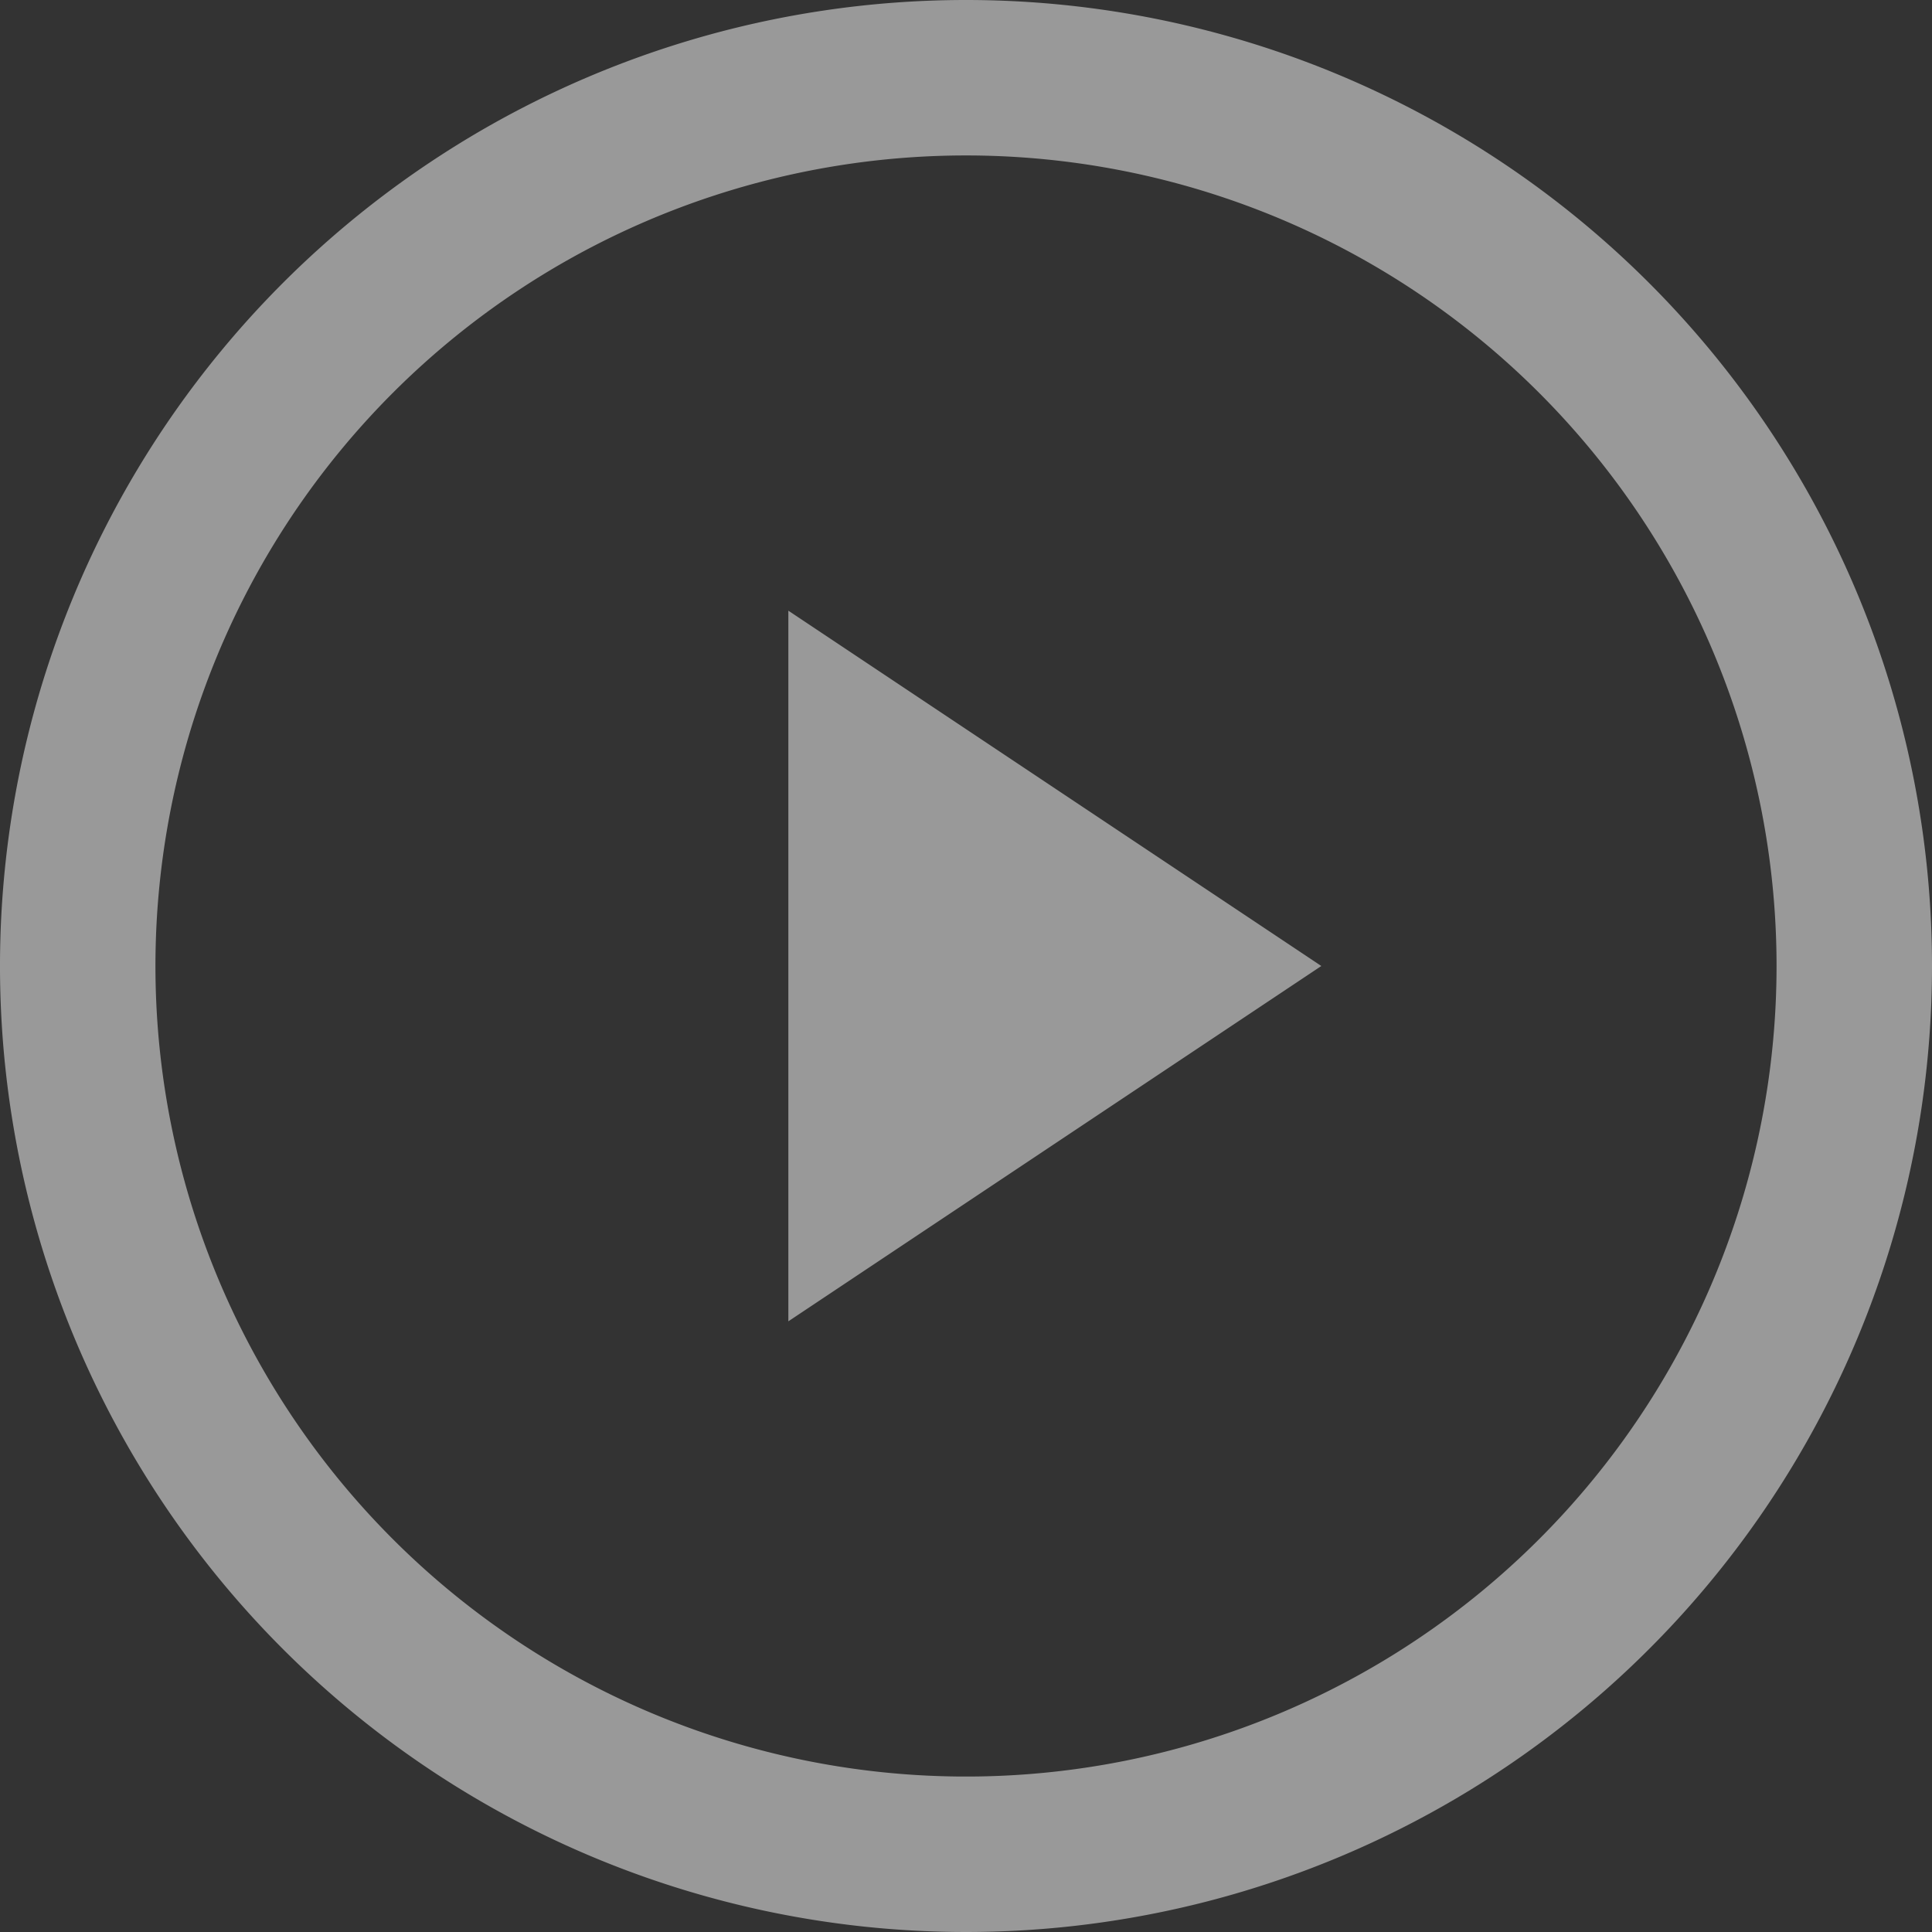
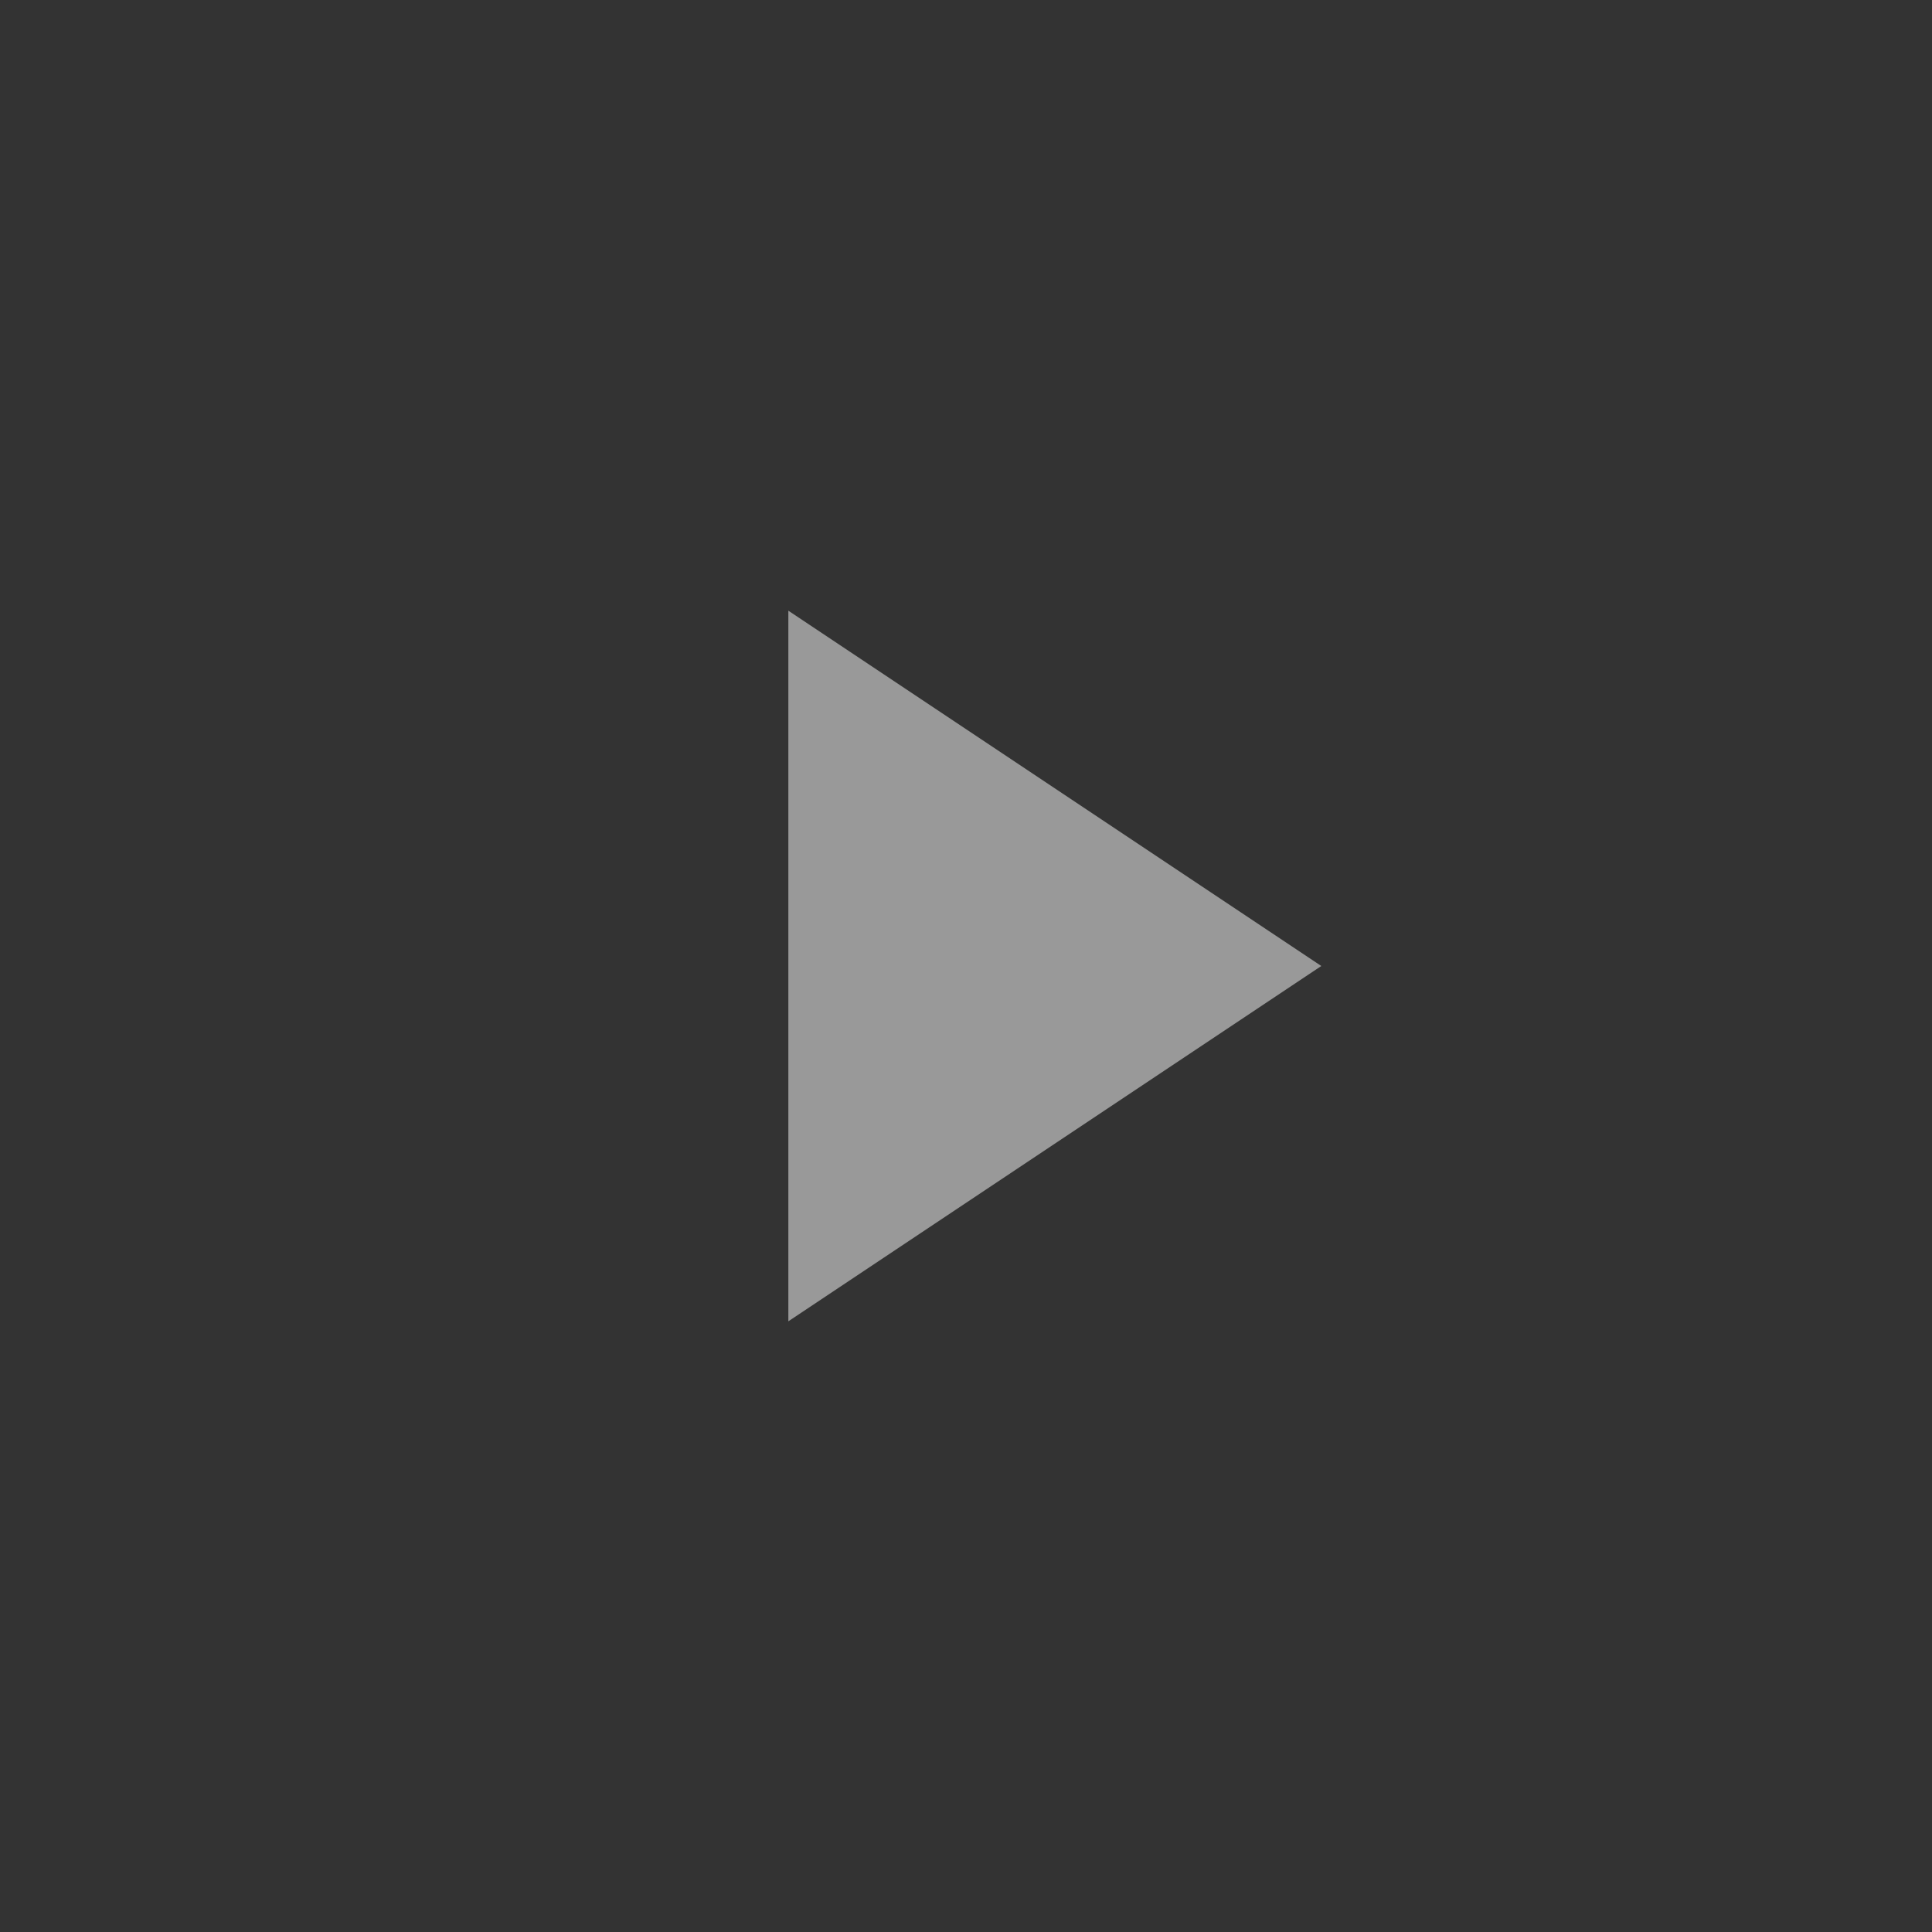
<svg xmlns="http://www.w3.org/2000/svg" width="87" height="87" viewBox="0 0 87 87">
  <rect x="0" y="0" width="87" height="87" fill="#333333" stroke="none" />
  <g data-name="Icon feather-play-circle" style="opacity:.501">
-     <path data-name="Path 2783" d="M83 43A40 40 0 1 1 43 3a40 40 0 0 1 40 40z" transform="translate(.5 .5)" style="fill:none;stroke:#fff;stroke-linecap:round;stroke-linejoin:round;stroke-width:7px" />
    <path data-name="Path 2784" d="m15 12 24 16-24 16z" transform="translate(20.5 15.5)" style="fill:#fff" />
  </g>
</svg>